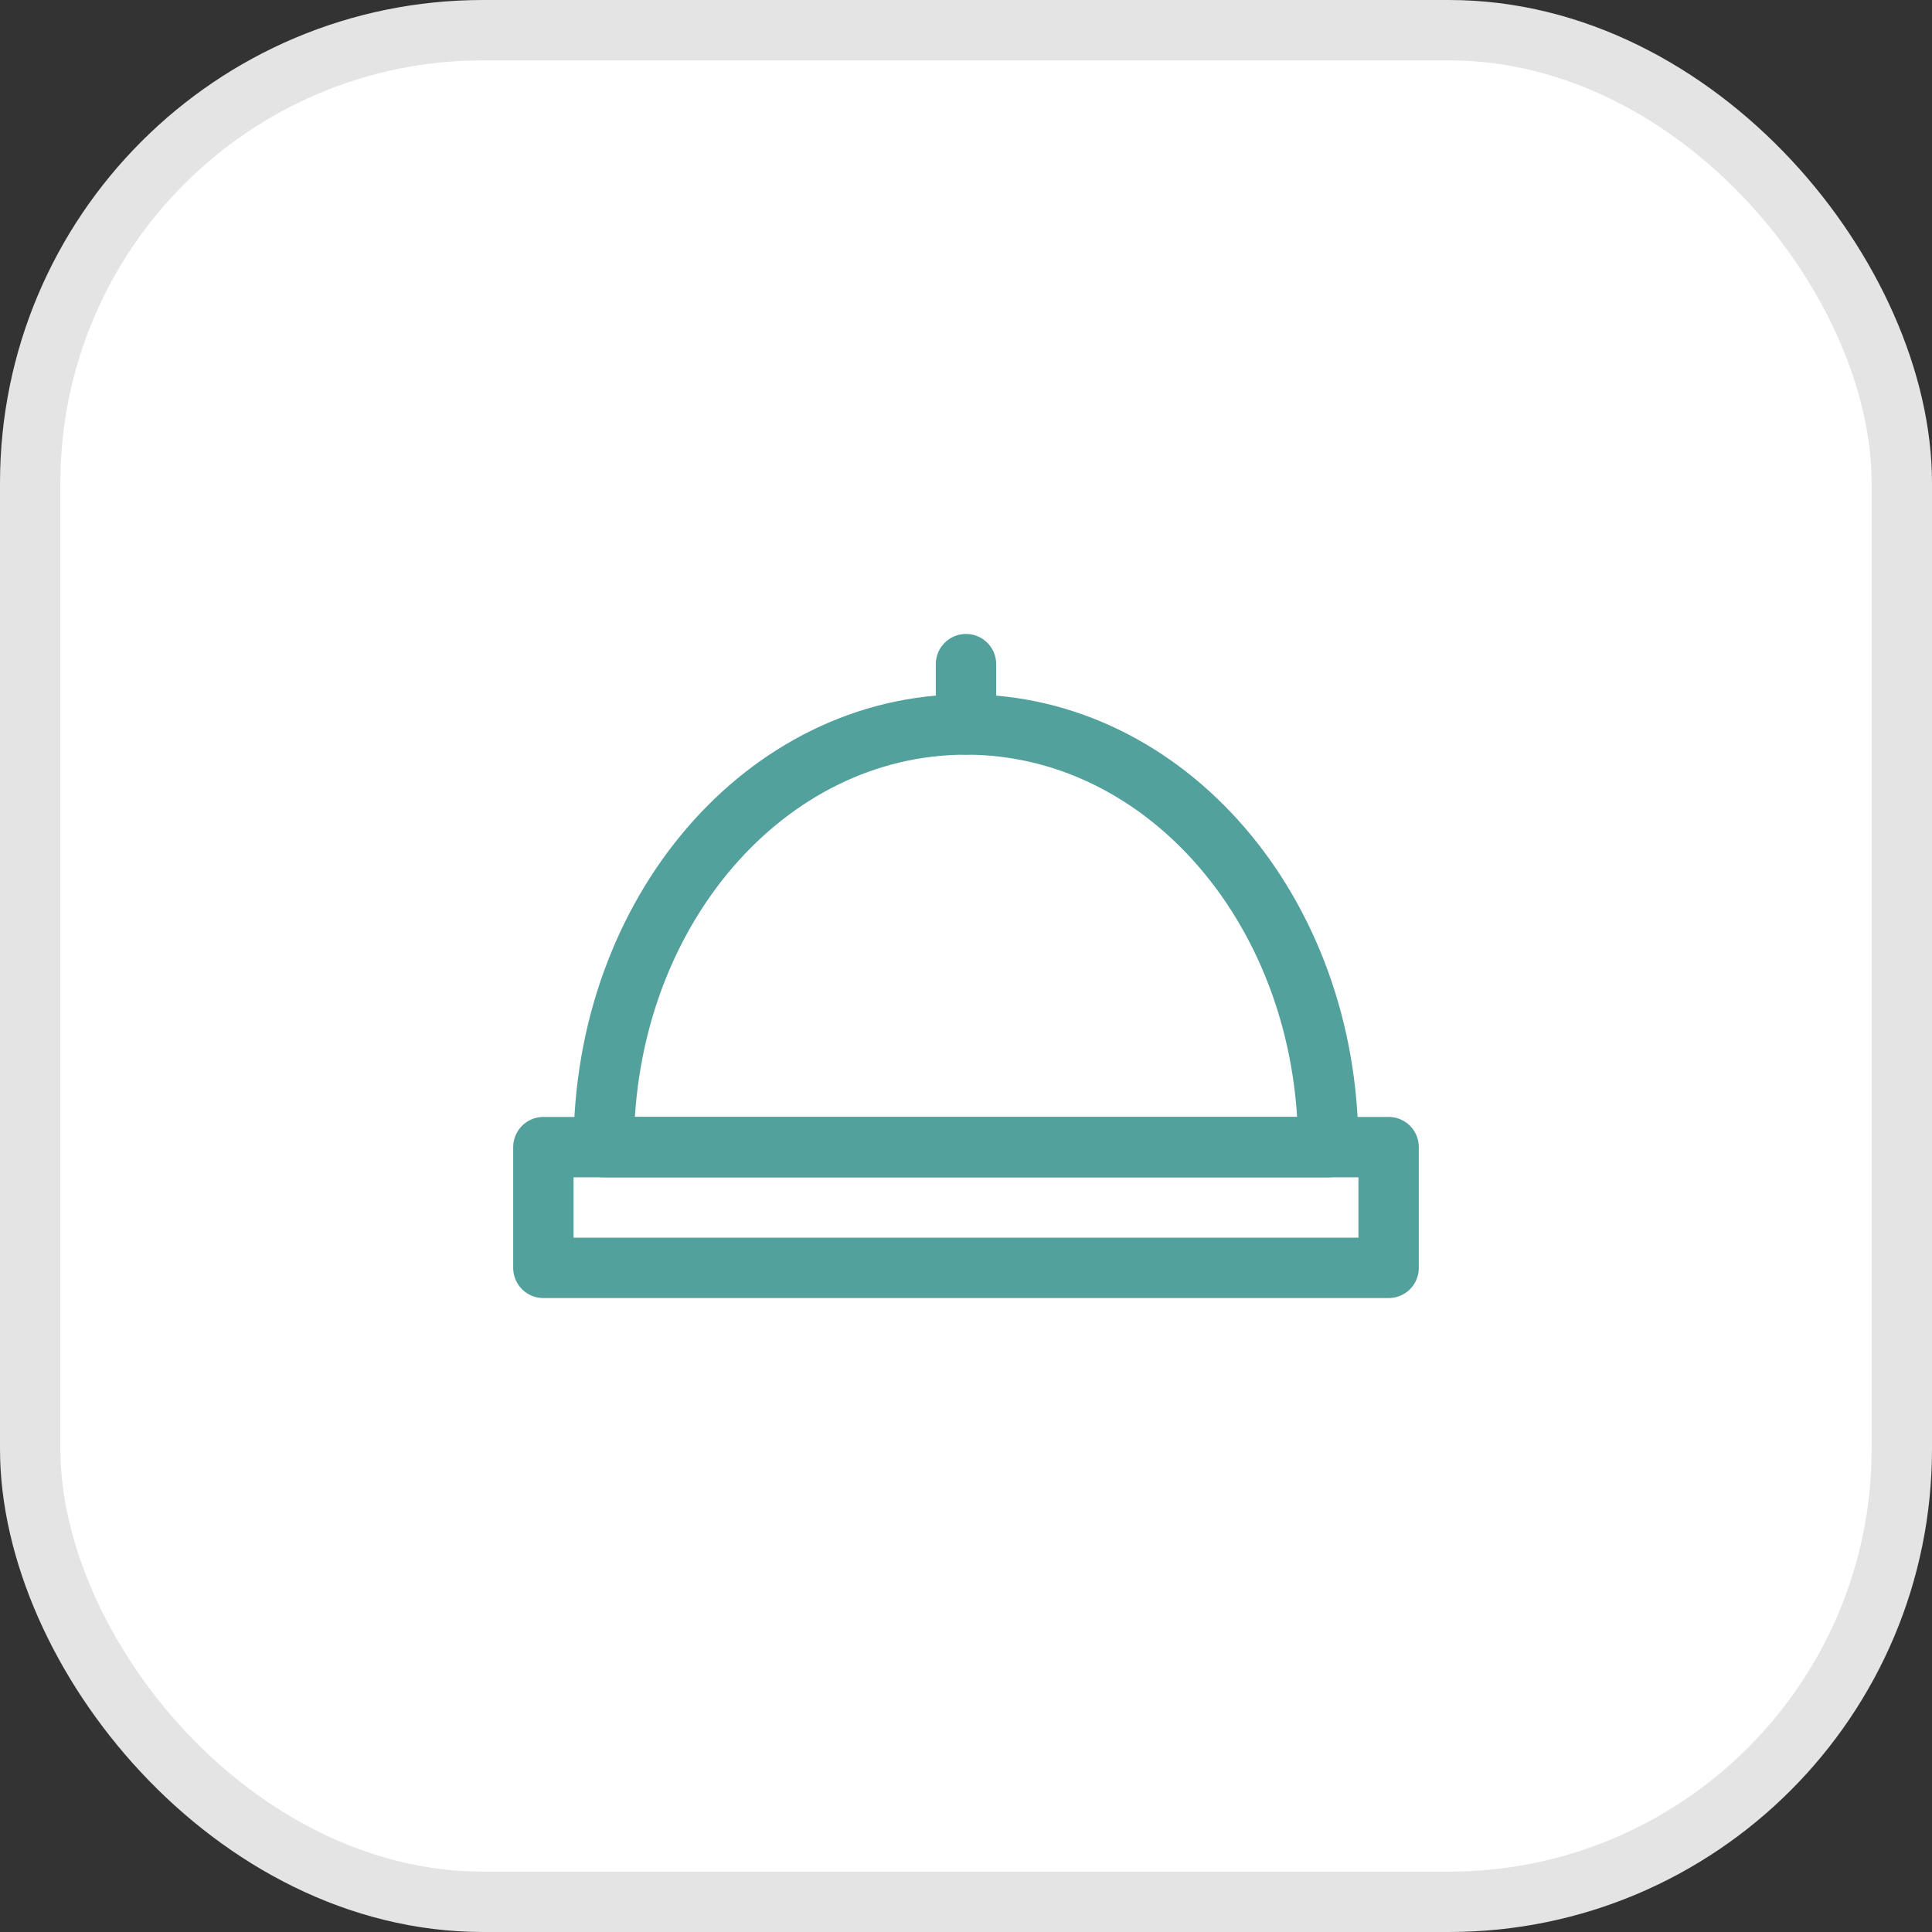
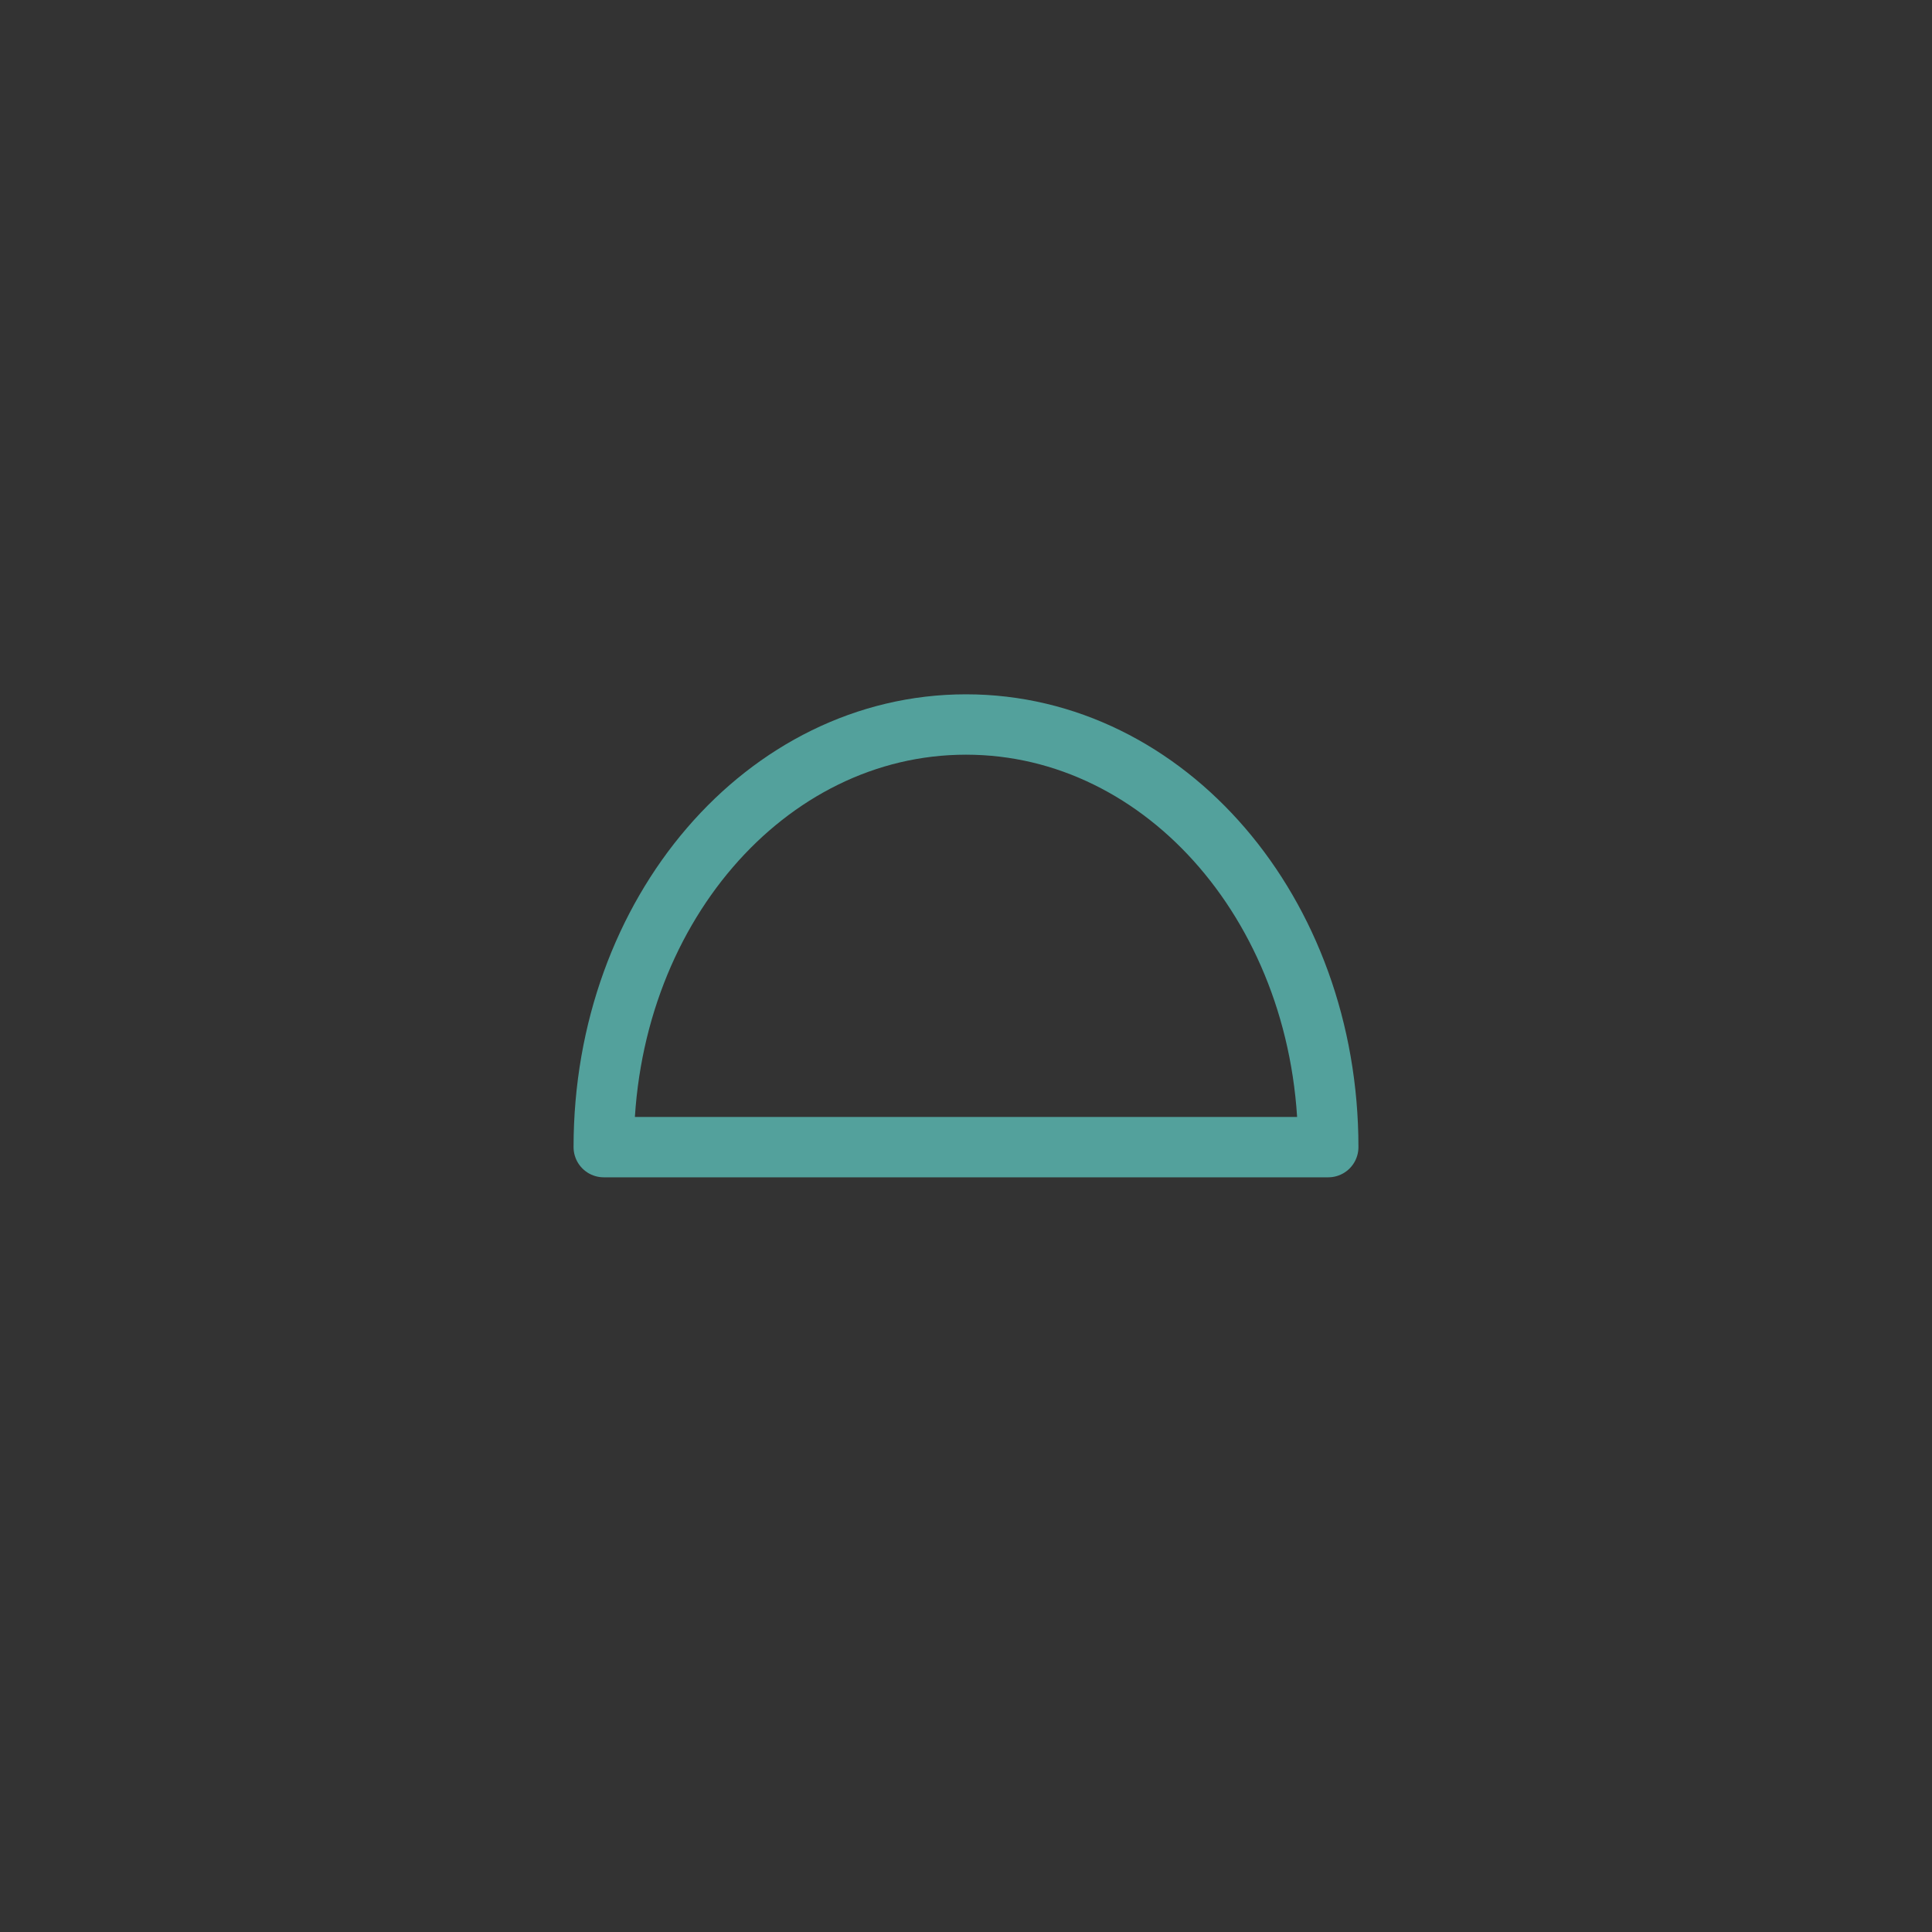
<svg xmlns="http://www.w3.org/2000/svg" width="32" height="32" viewBox="0 0 32 32" fill="none">
  <rect x="0" y="0" width="32" height="32" fill="#333333" stroke="none" />
-   <rect x="0.5" y="0.5" width="31" height="31" rx="7.5" fill="white" />
-   <path d="M23 19H9V21H23V19Z" stroke="#53A19C" stroke-linecap="round" stroke-linejoin="round" />
  <path d="M16 12C12.686 12 10 15.106 10 19H22C22 15.106 19.314 12 16 12Z" stroke="#53A19C" stroke-linecap="round" stroke-linejoin="round" />
-   <path d="M16 12V11" stroke="#53A19C" stroke-linecap="round" stroke-linejoin="round" />
-   <rect x="0.5" y="0.5" width="31" height="31" rx="7.5" stroke="#E4E4E4" />
</svg>